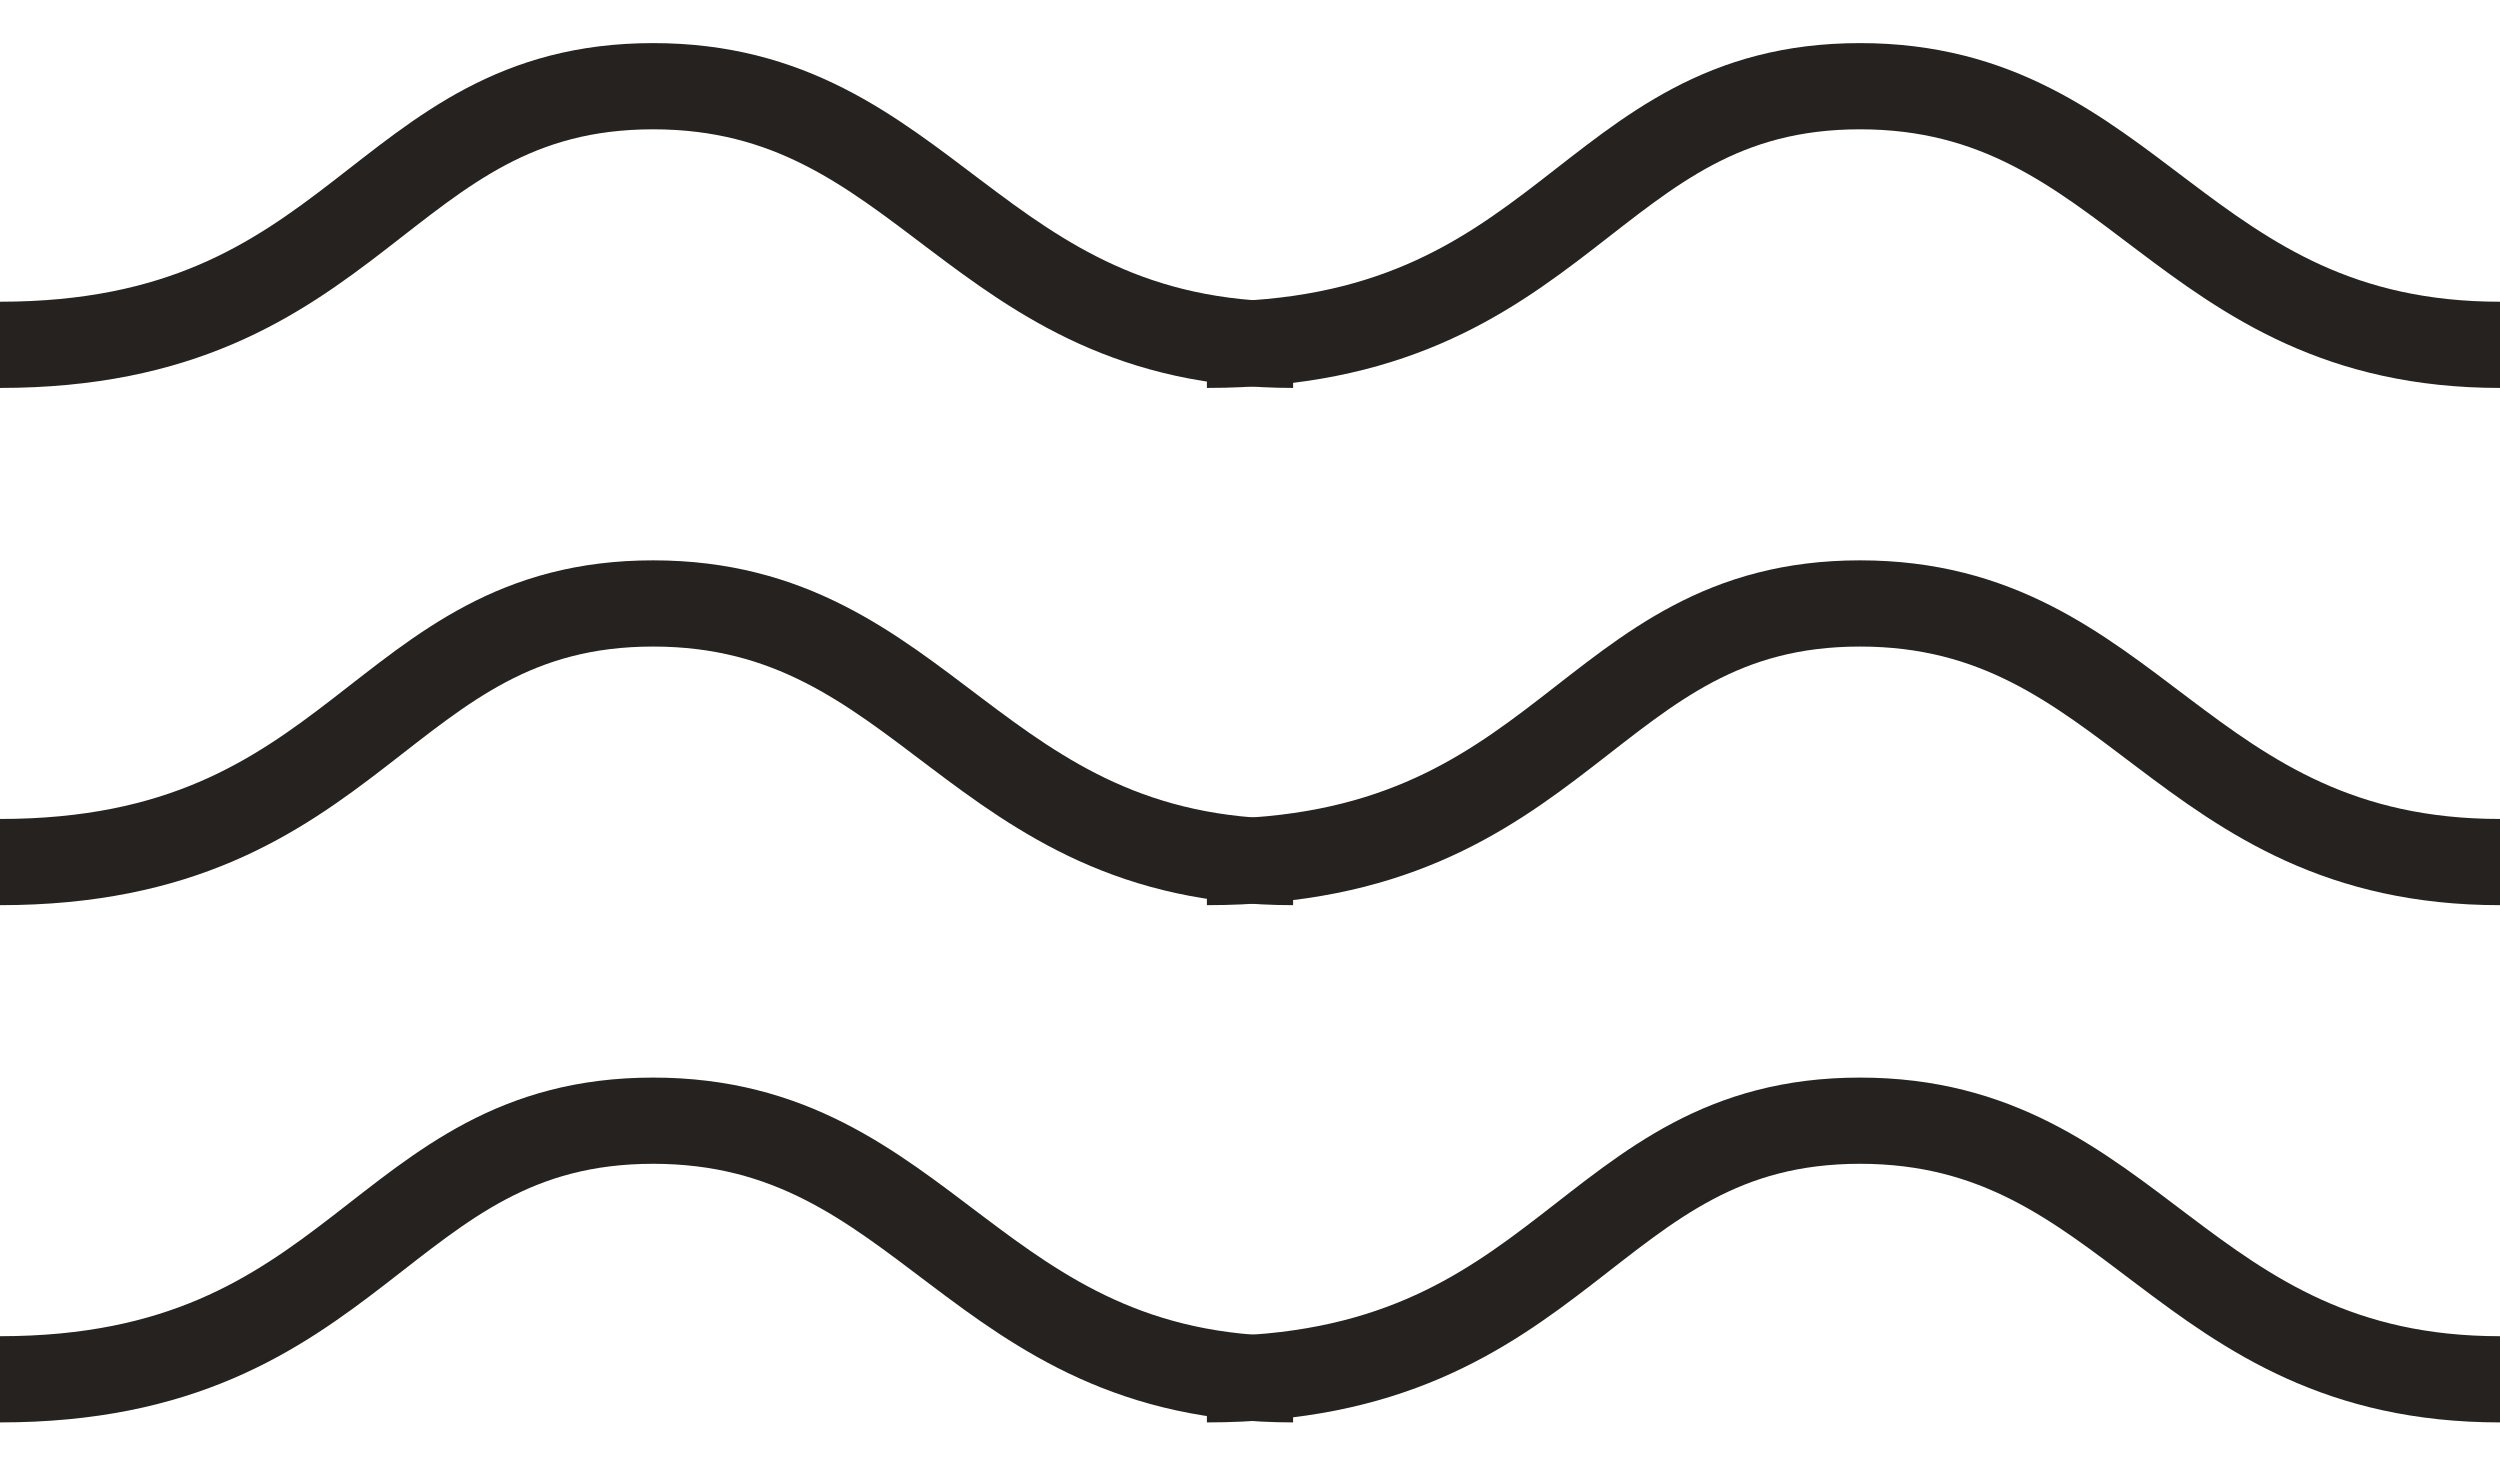
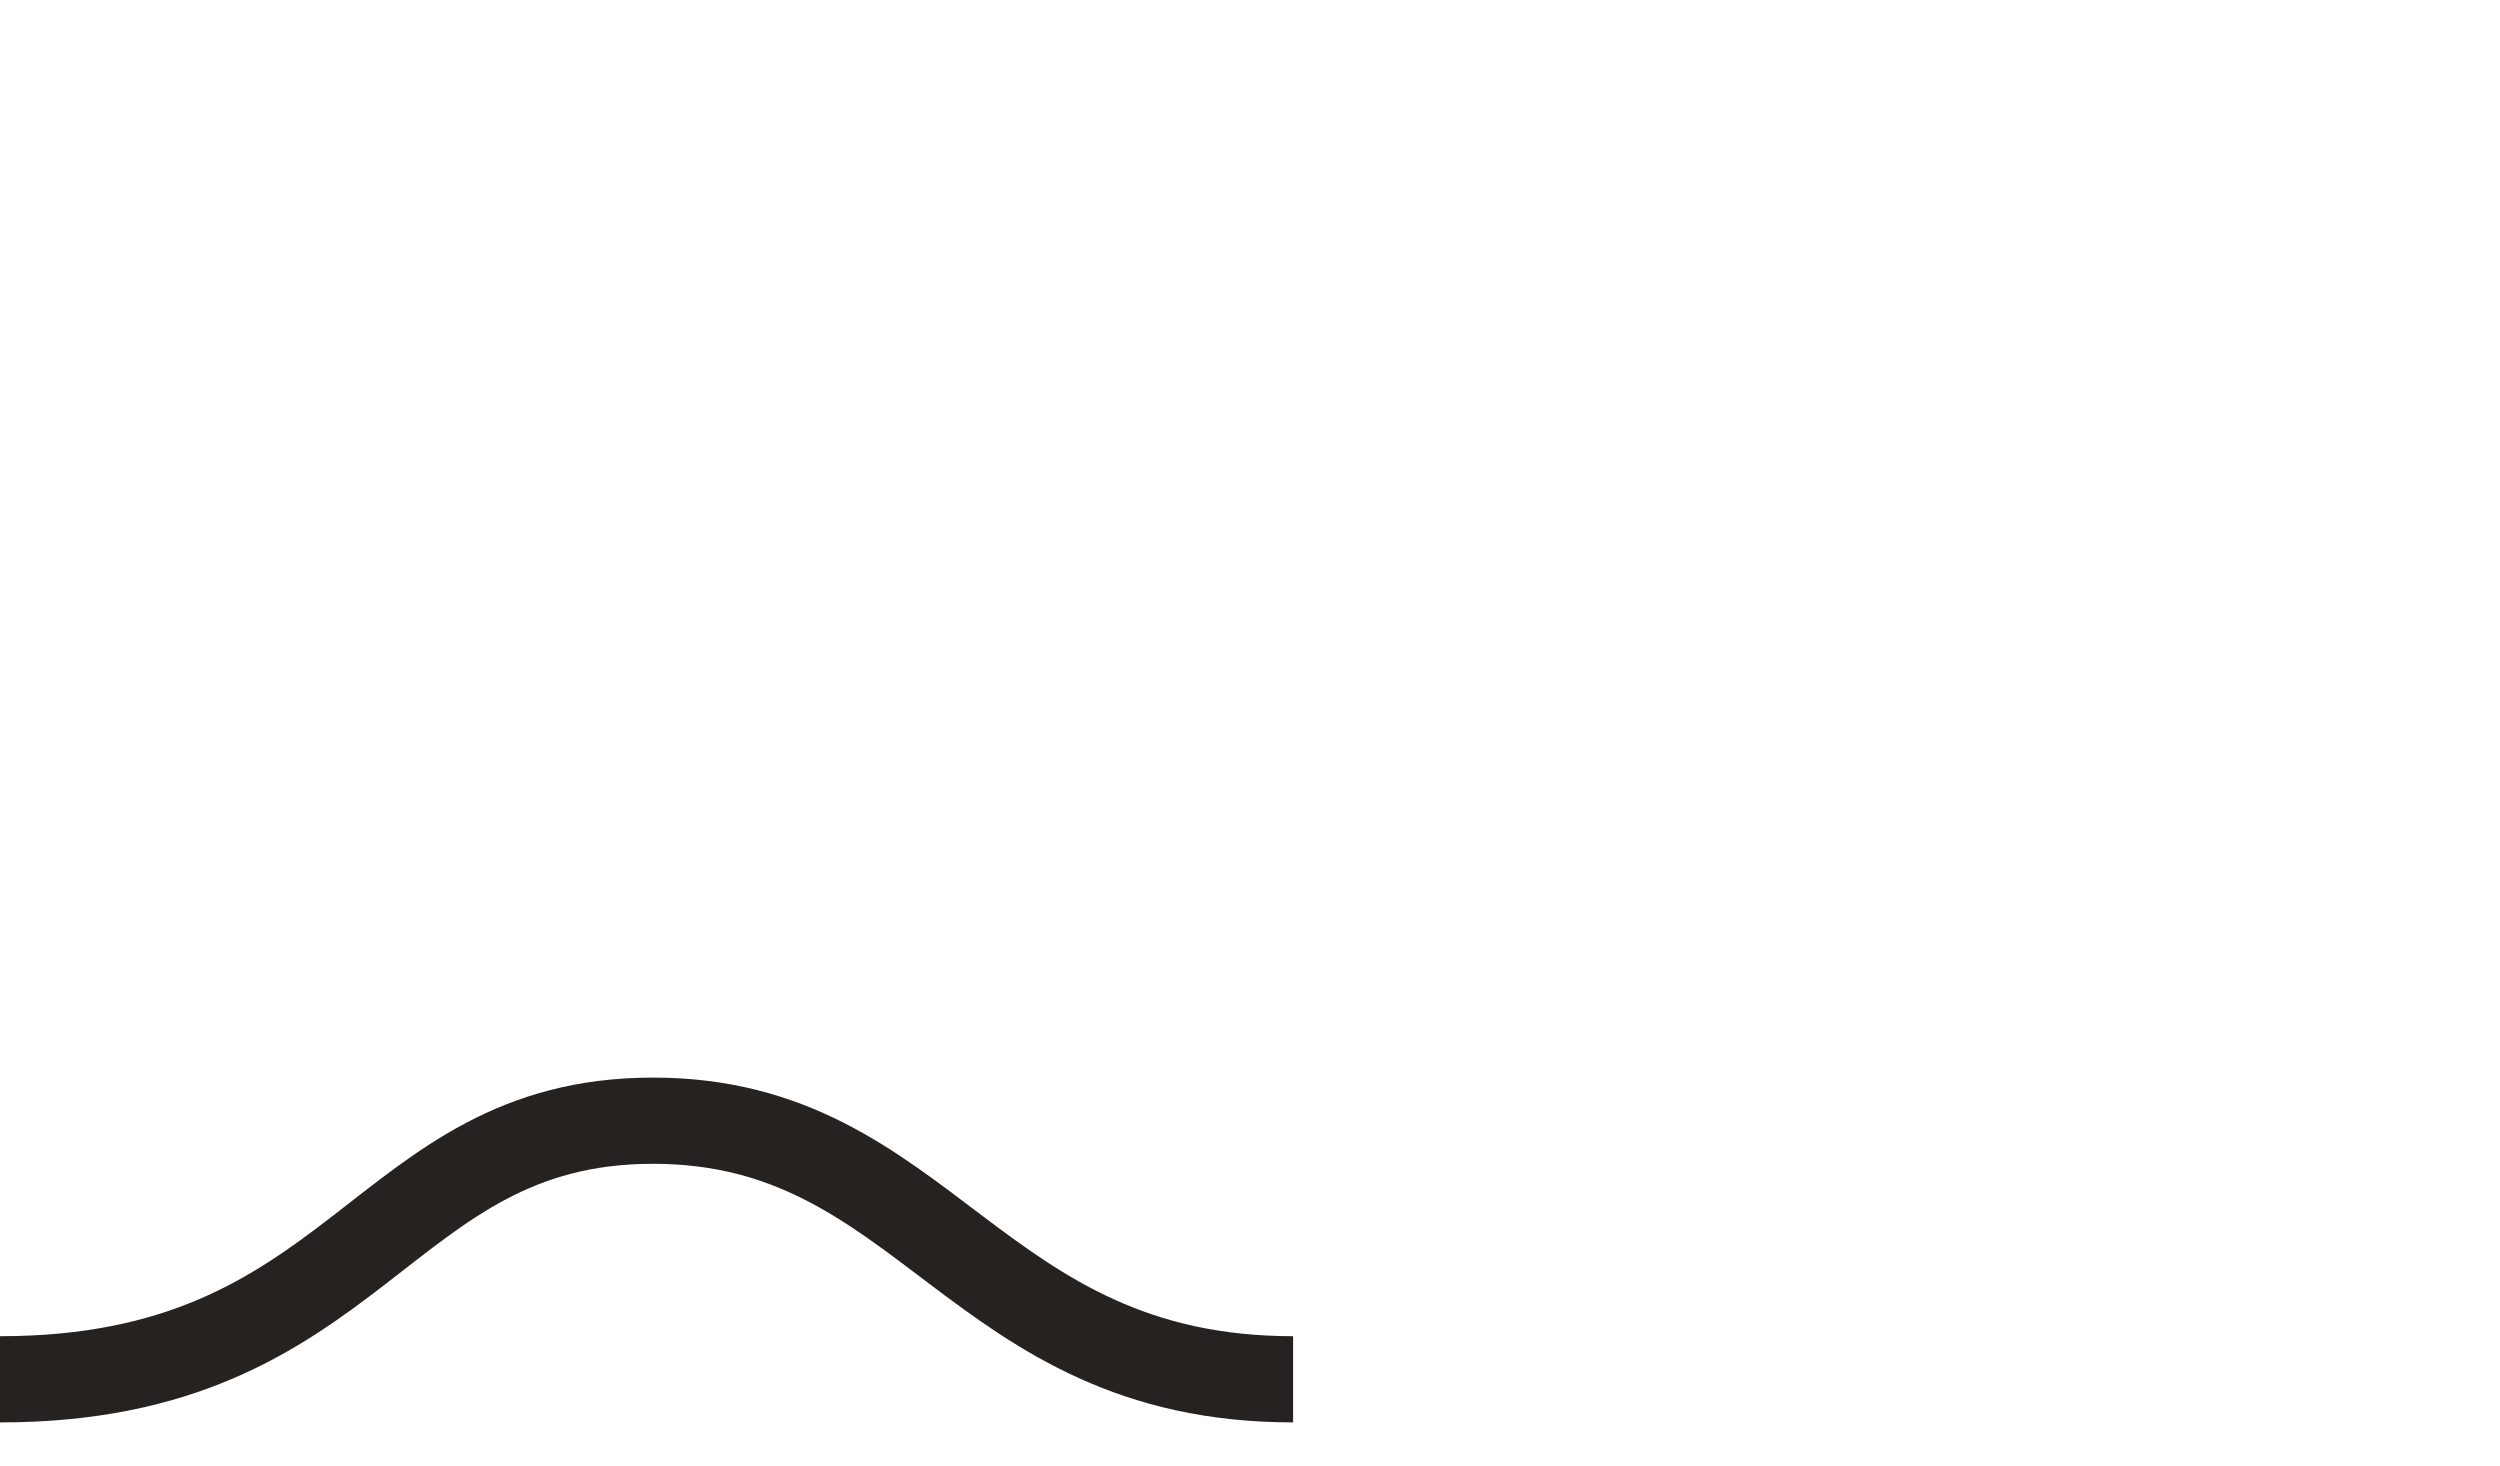
<svg xmlns="http://www.w3.org/2000/svg" width="29px" height="17px" viewBox="0 0 29 17" version="1.1">
  <g id="Symbols" stroke="none" stroke-width="1" fill="none" fill-rule="evenodd">
    <g id="Mobile-Navigation" transform="translate(-30, -34)" stroke="#25221F">
      <g id="Icon---Menu">
        <g transform="translate(30, 35)">
          <g>
-             <path d="M0,3 C4.193,3 4.39,0 7.576,0 C10.761,0 11.289,3 15,3" id="Path-2" />
-             <path d="M0,9 C4.193,9 4.39,6 7.576,6 C10.761,6 11.289,9 15,9" id="Path-2-Copy-2" />
            <path d="M0,15 C4.193,15 4.39,12 7.576,12 C10.761,12 11.289,15 15,15" id="Path-2-Copy-4" />
-             <path d="M14,3 C18.193,3 18.39,0 21.576,0 C24.761,0 25.289,3 29,3" id="Path-2-Copy" />
-             <path d="M14,9 C18.193,9 18.39,6 21.576,6 C24.761,6 25.289,9 29,9" id="Path-2-Copy-3" />
-             <path d="M14,15 C18.193,15 18.39,12 21.576,12 C24.761,12 25.289,15 29,15" id="Path-2-Copy-5" />
          </g>
        </g>
      </g>
    </g>
  </g>
</svg>